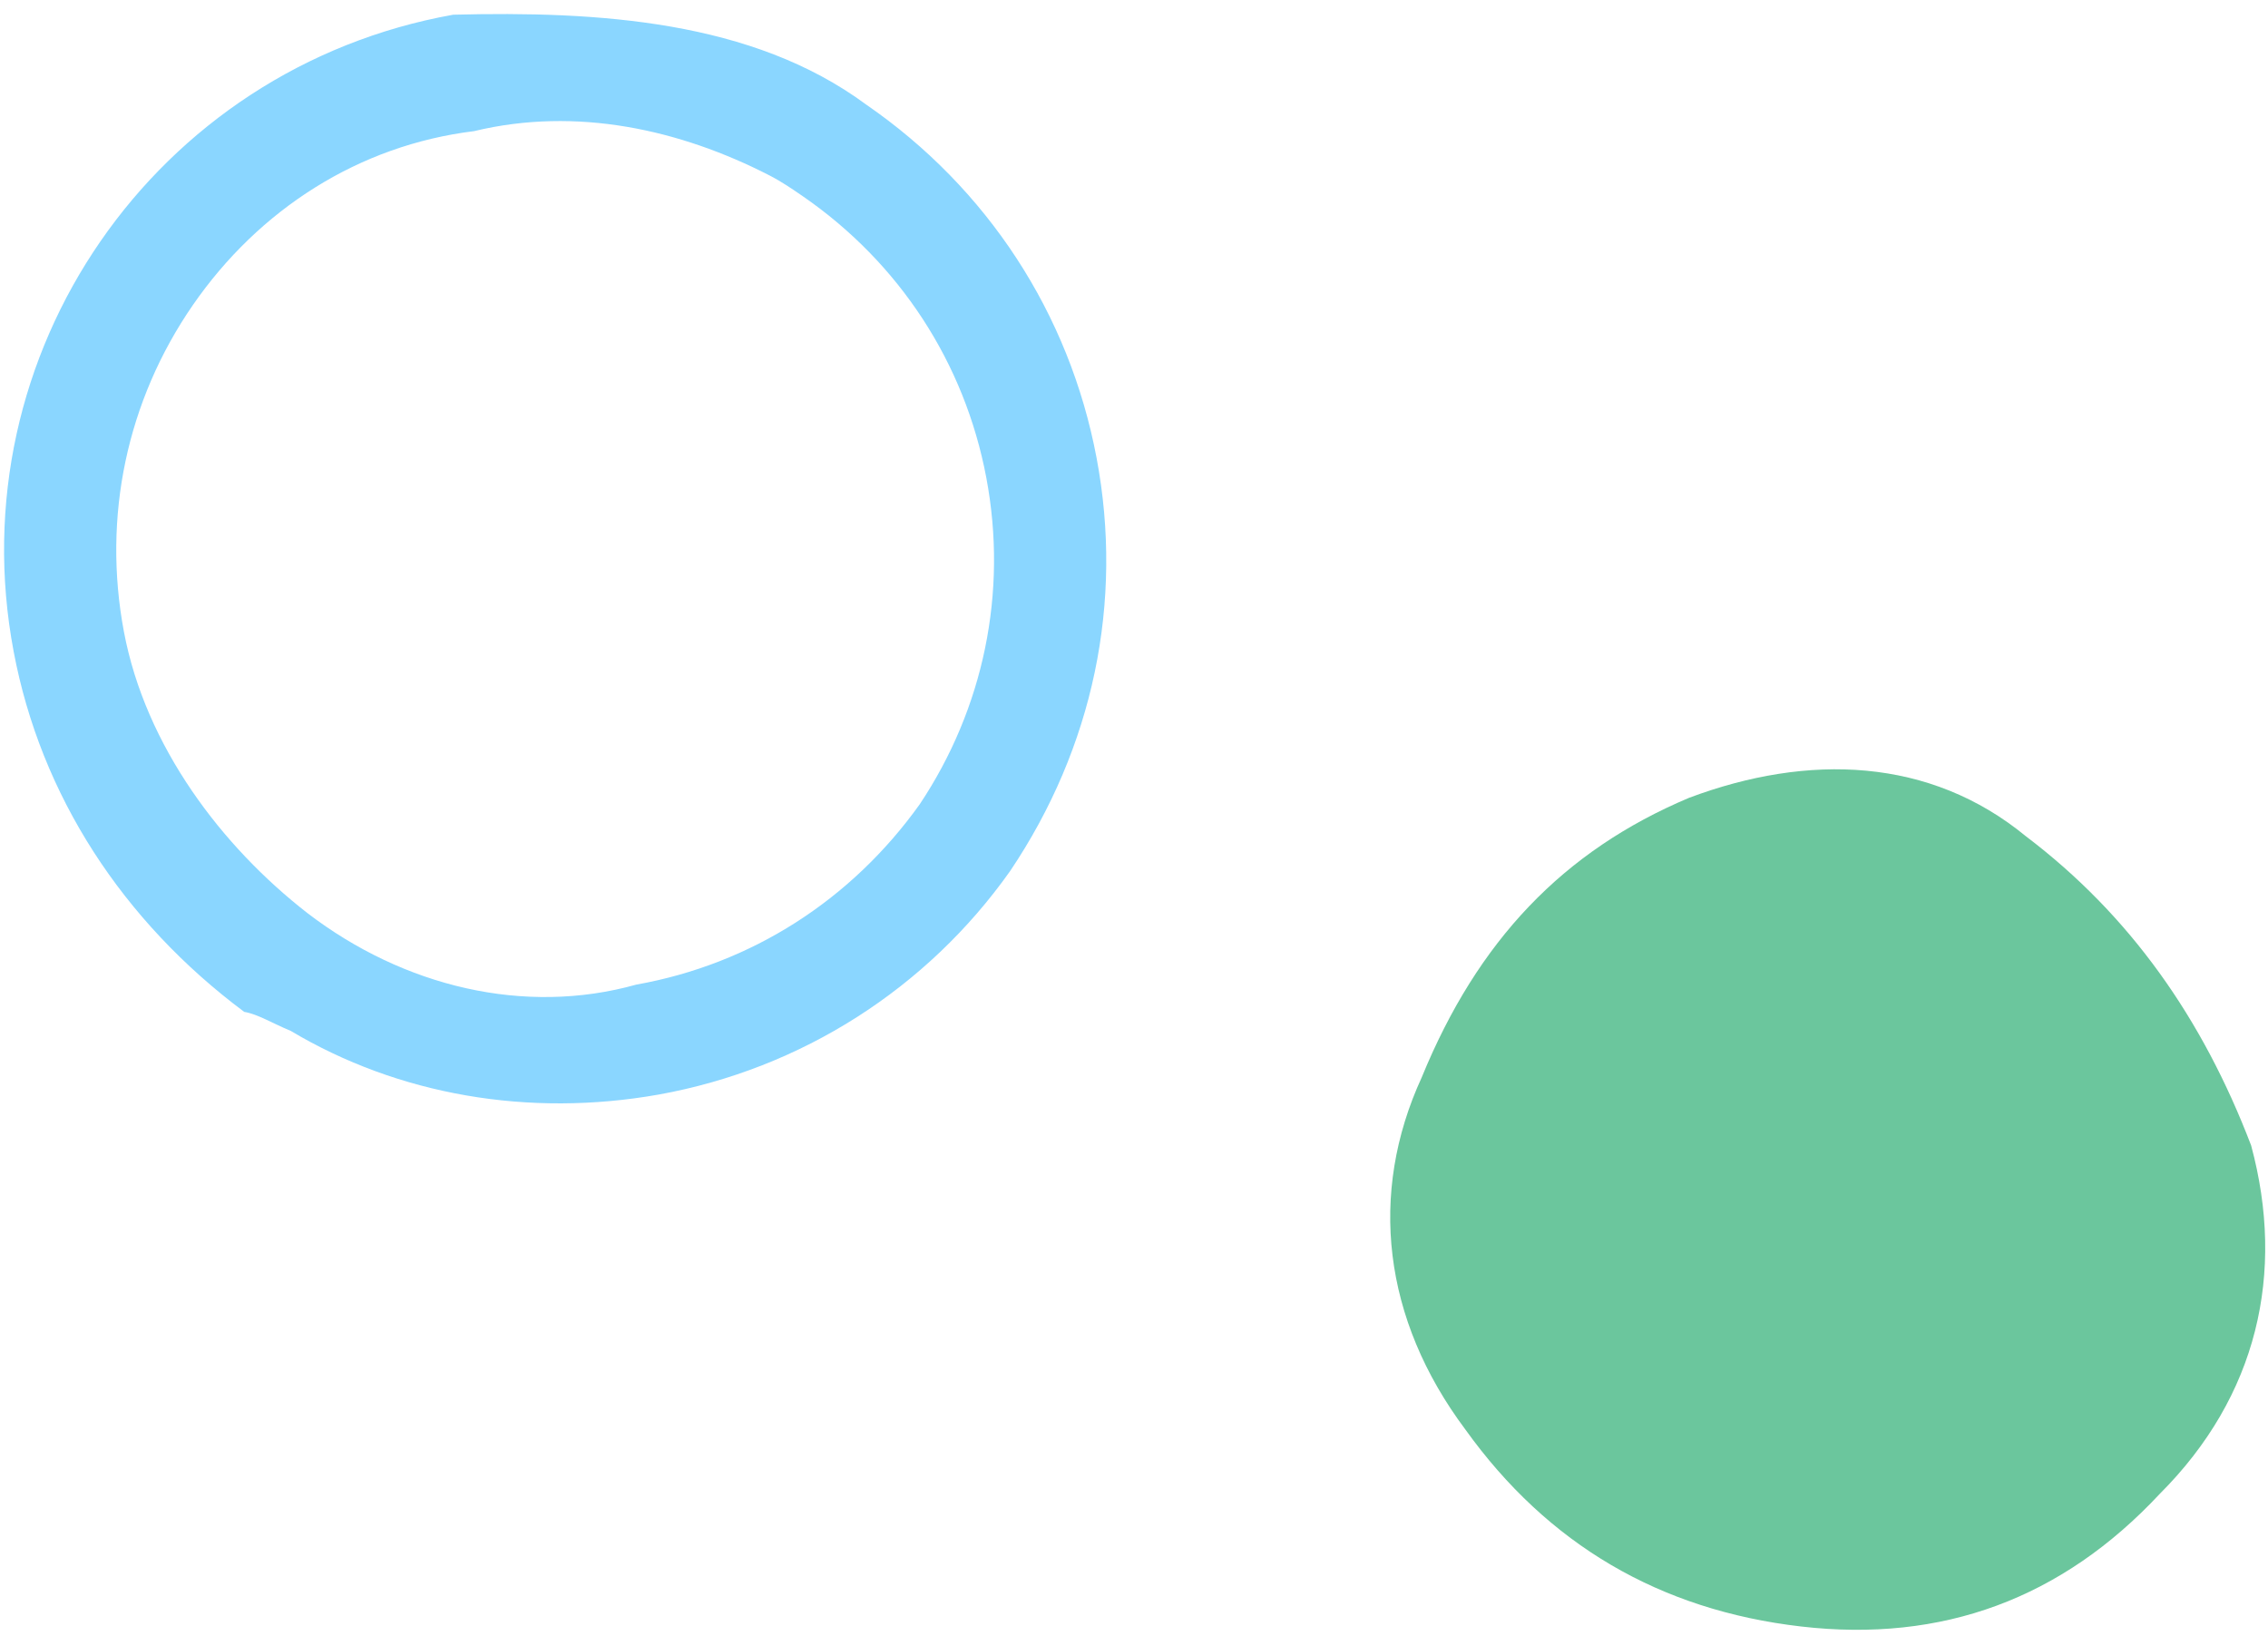
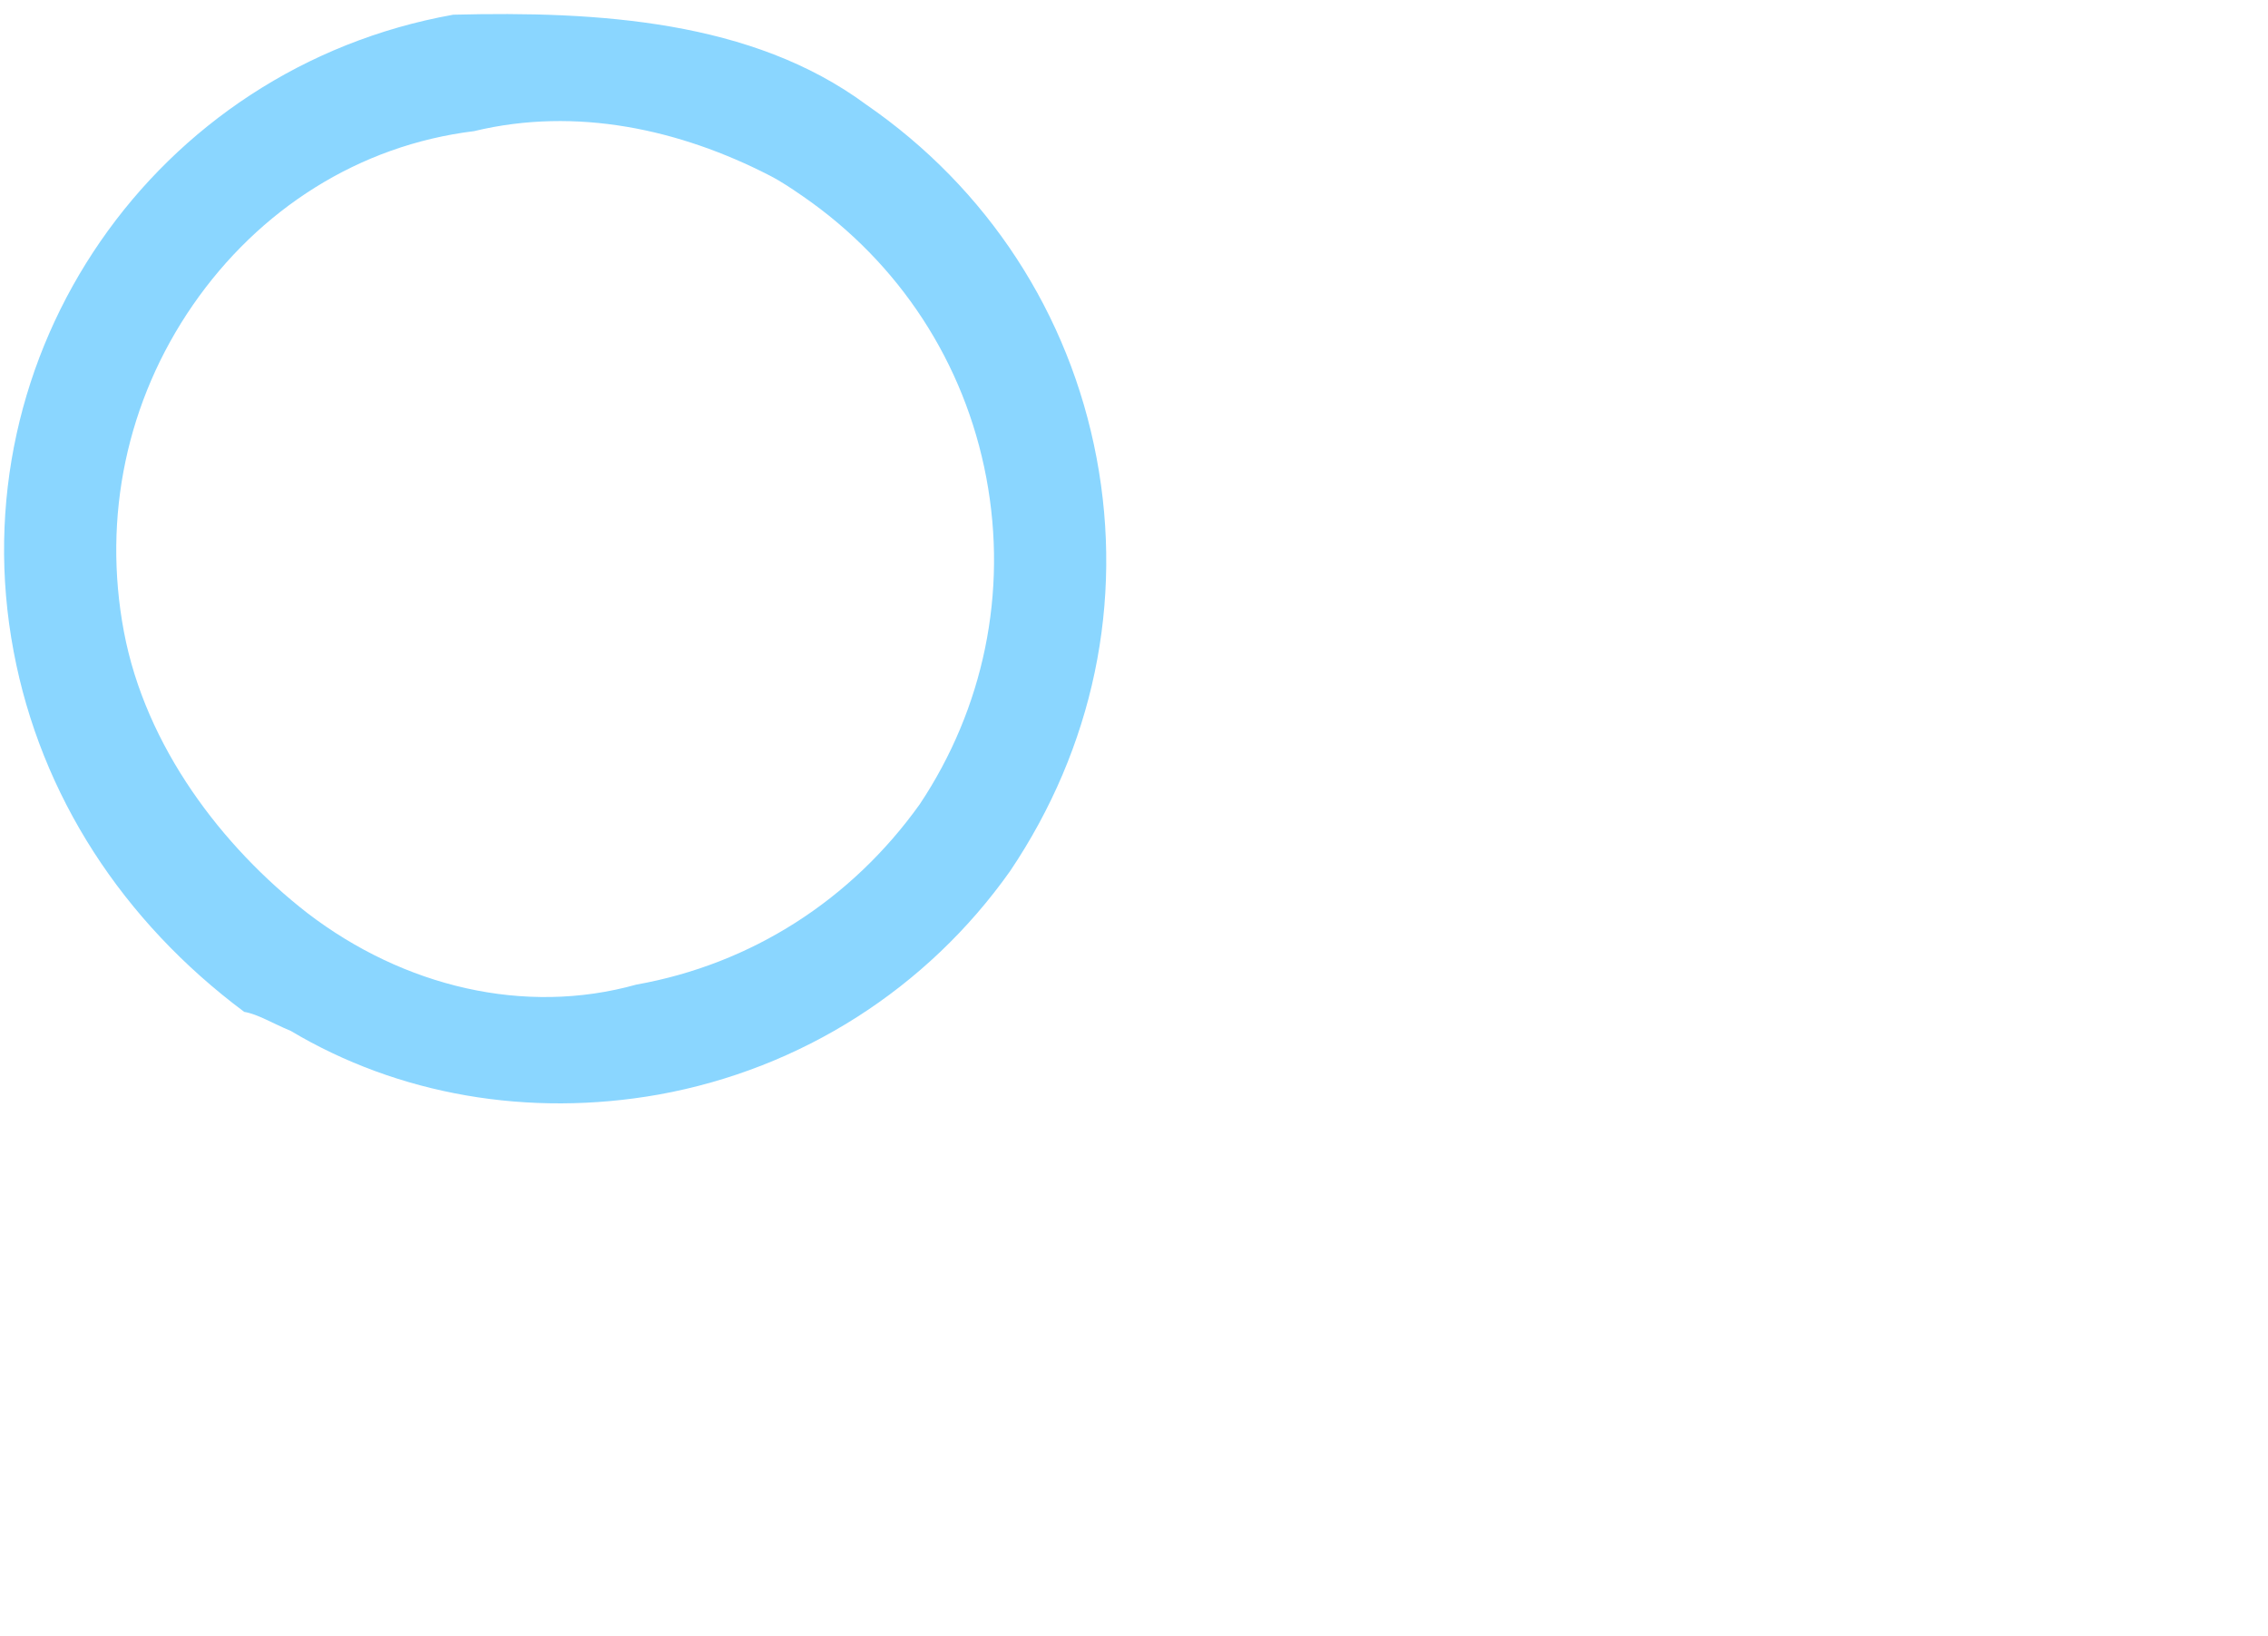
<svg xmlns="http://www.w3.org/2000/svg" width="91.5" height="66" viewBox="0 0 183 132">
  <path fill-rule="evenodd" fill="rgb(138, 214, 255)" d="M23.46,83.165 C21.910,82.519 20.797,81.815 19.706,81.63 C9.903,74.318 3.291,64.185 1.100,52.552 C-3.434,28.528 12.485,5.486 36.571,1.186 C48.241,0.892 60.69,1.639 69.878,8.428 C79.684,15.181 86.290,25.313 88.481,36.945 C90.679,48.582 88.201,60.328 81.498,70.28 C74.802,79.735 64.683,86.222 53.14,88.302 L53.14,88.302 C42.636,90.162 32.138,88.336 23.46,83.165 ZM62.102,14.159 C54.867,10.44 46.507,8.586 38.247,10.58 C28.952,11.718 20.899,16.891 15.560,24.613 C10.227,32.338 8.255,41.697 9.998,50.961 C11.746,60.227 17.9,68.293 24.817,73.670 C32.580,79.61 42.33,81.95 51.337,79.432 L51.337,79.432 C60.632,77.774 68.691,72.605 74.21,64.883 C79.359,57.161 81.332,47.802 79.583,38.537 C77.836,29.270 72.572,21.204 64.767,15.824 C63.897,15.229 63.10,14.675 62.102,14.159 Z" />
-   <path fill-rule="evenodd" fill="rgb(107, 198, 157)" d="M174.264,120.515 C166.377,128.966 156.730,132.532 145.325,131.213 C133.920,129.892 124.890,124.597 118.234,115.317 C111.577,106.41 110.404,96.299 114.713,86.92 C119.23,75.886 126.128,68.642 136.29,64.360 C145.930,60.75 155.73,61.109 163.457,67.457 C171.841,73.805 177.710,82.122 181.64,92.410 C184.418,102.696 182.152,112.64 174.264,120.515 Z" />
</svg>